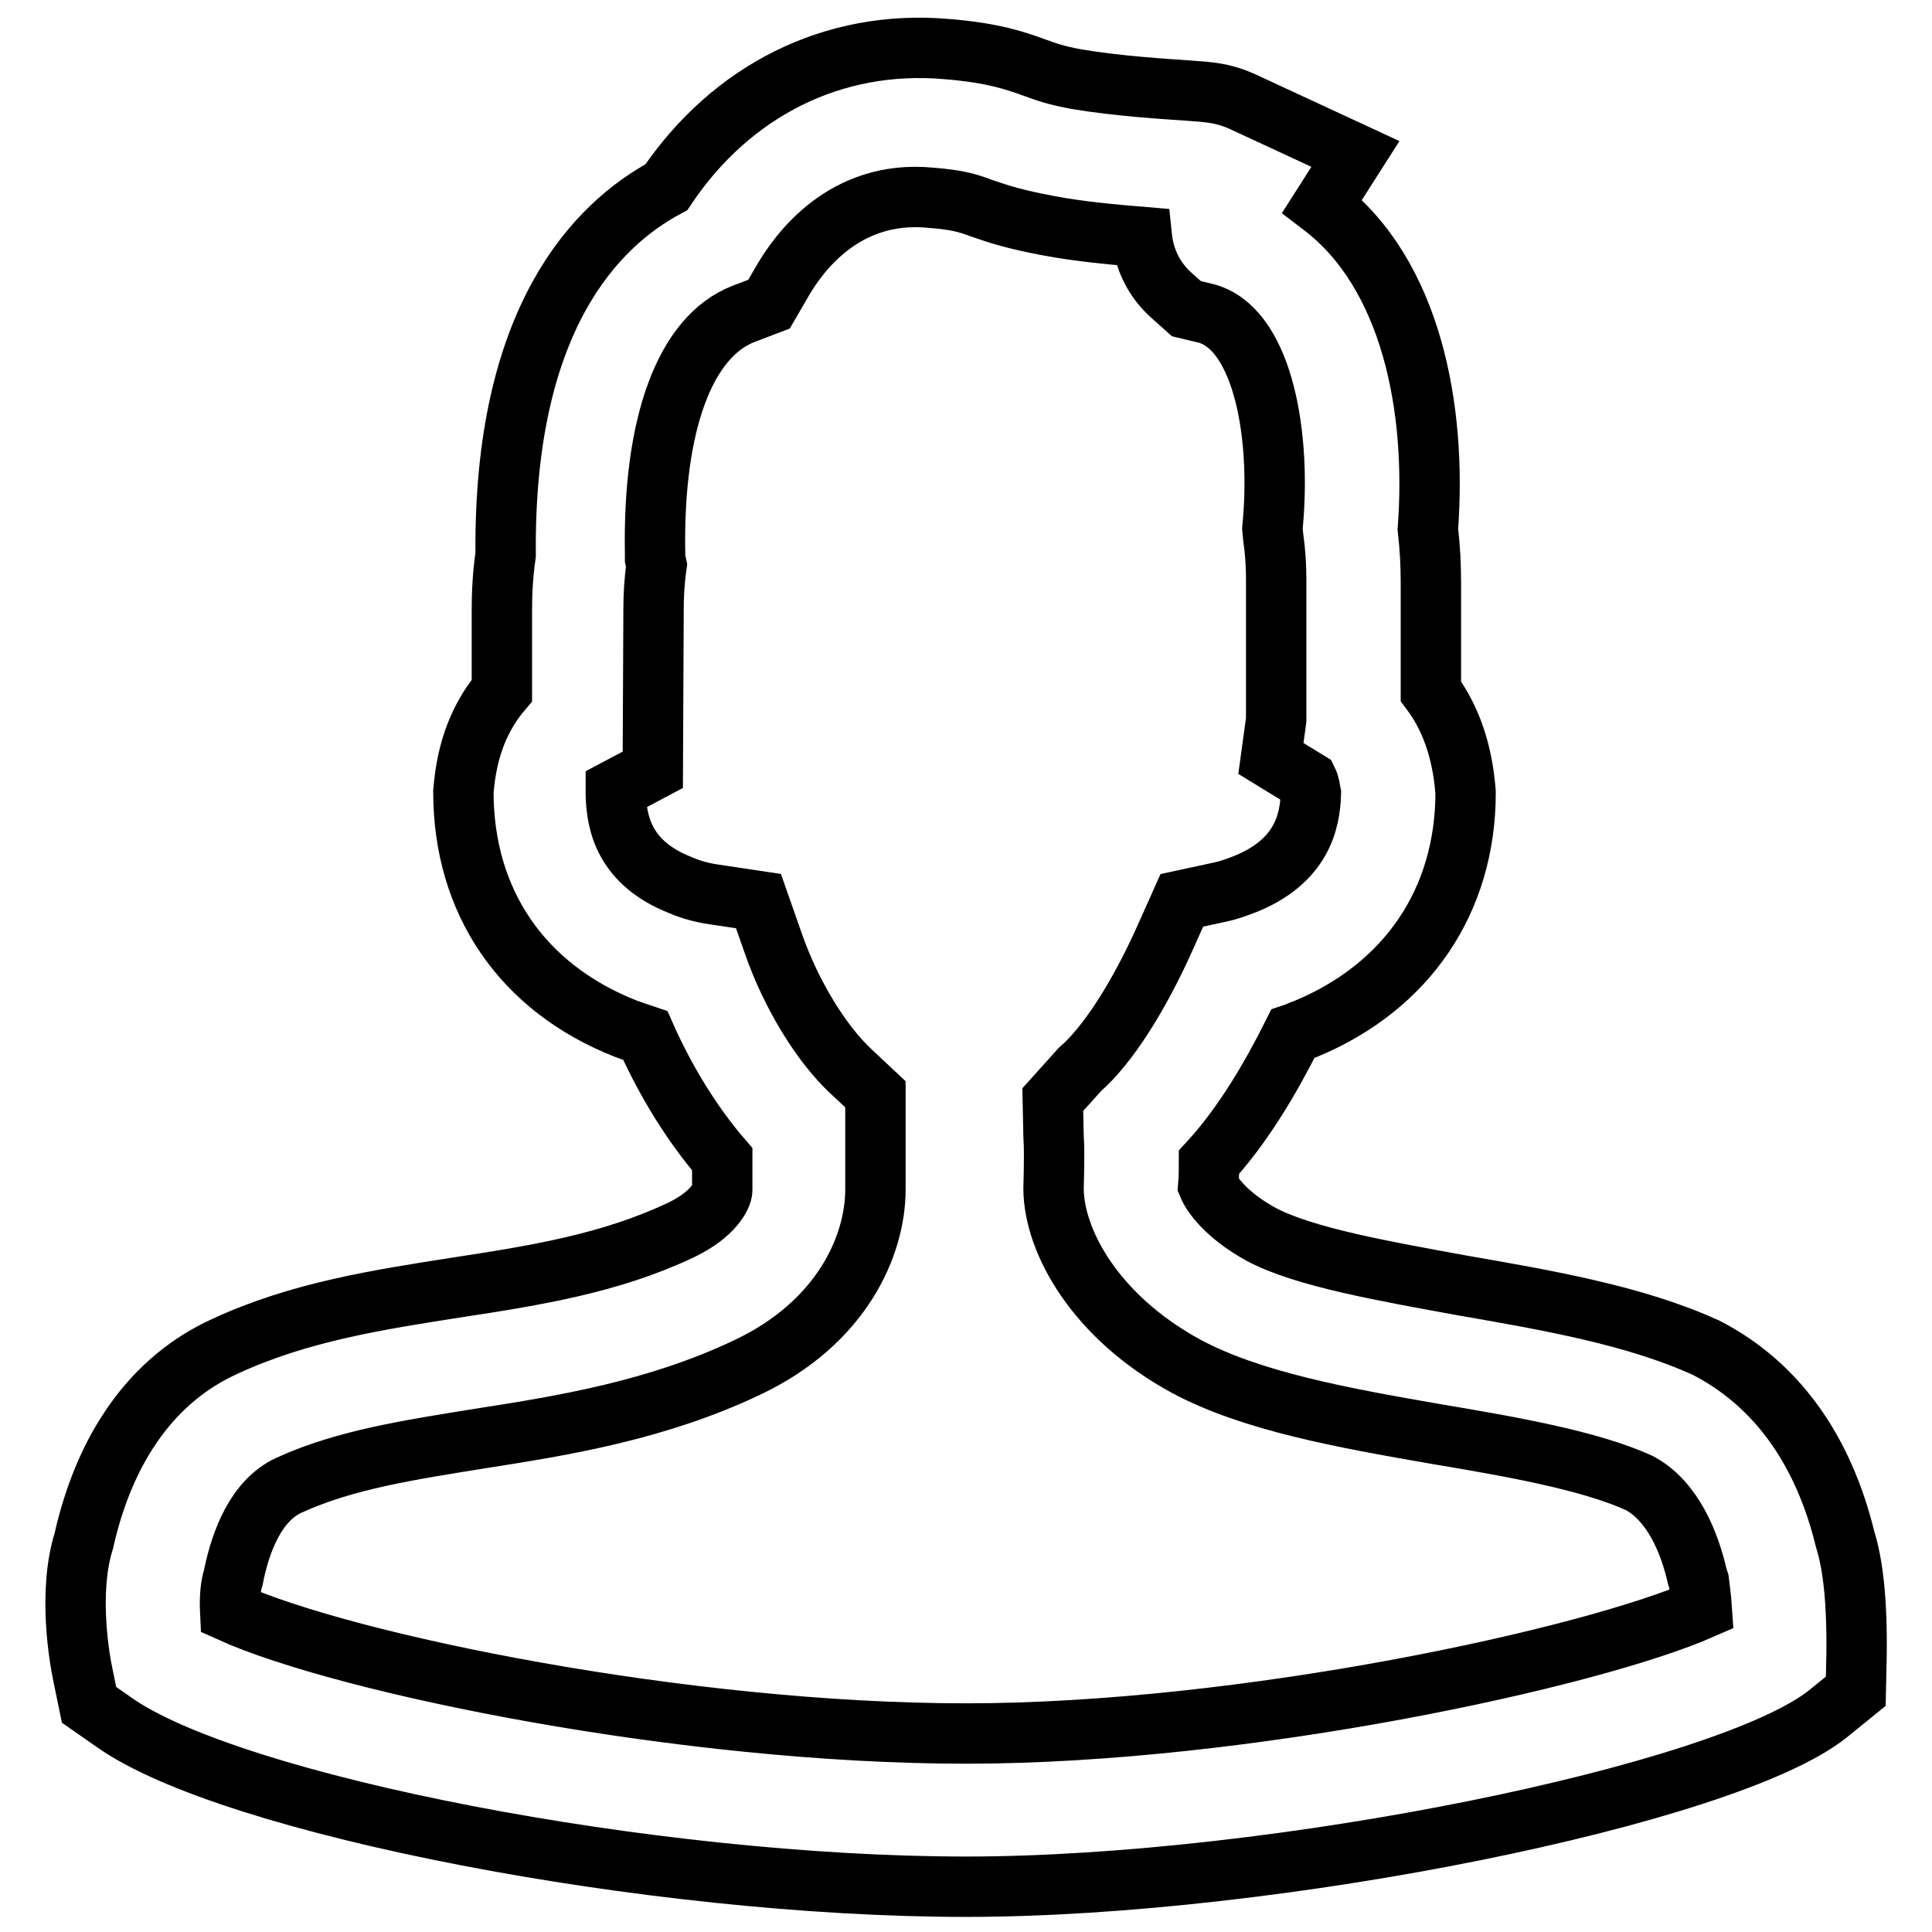
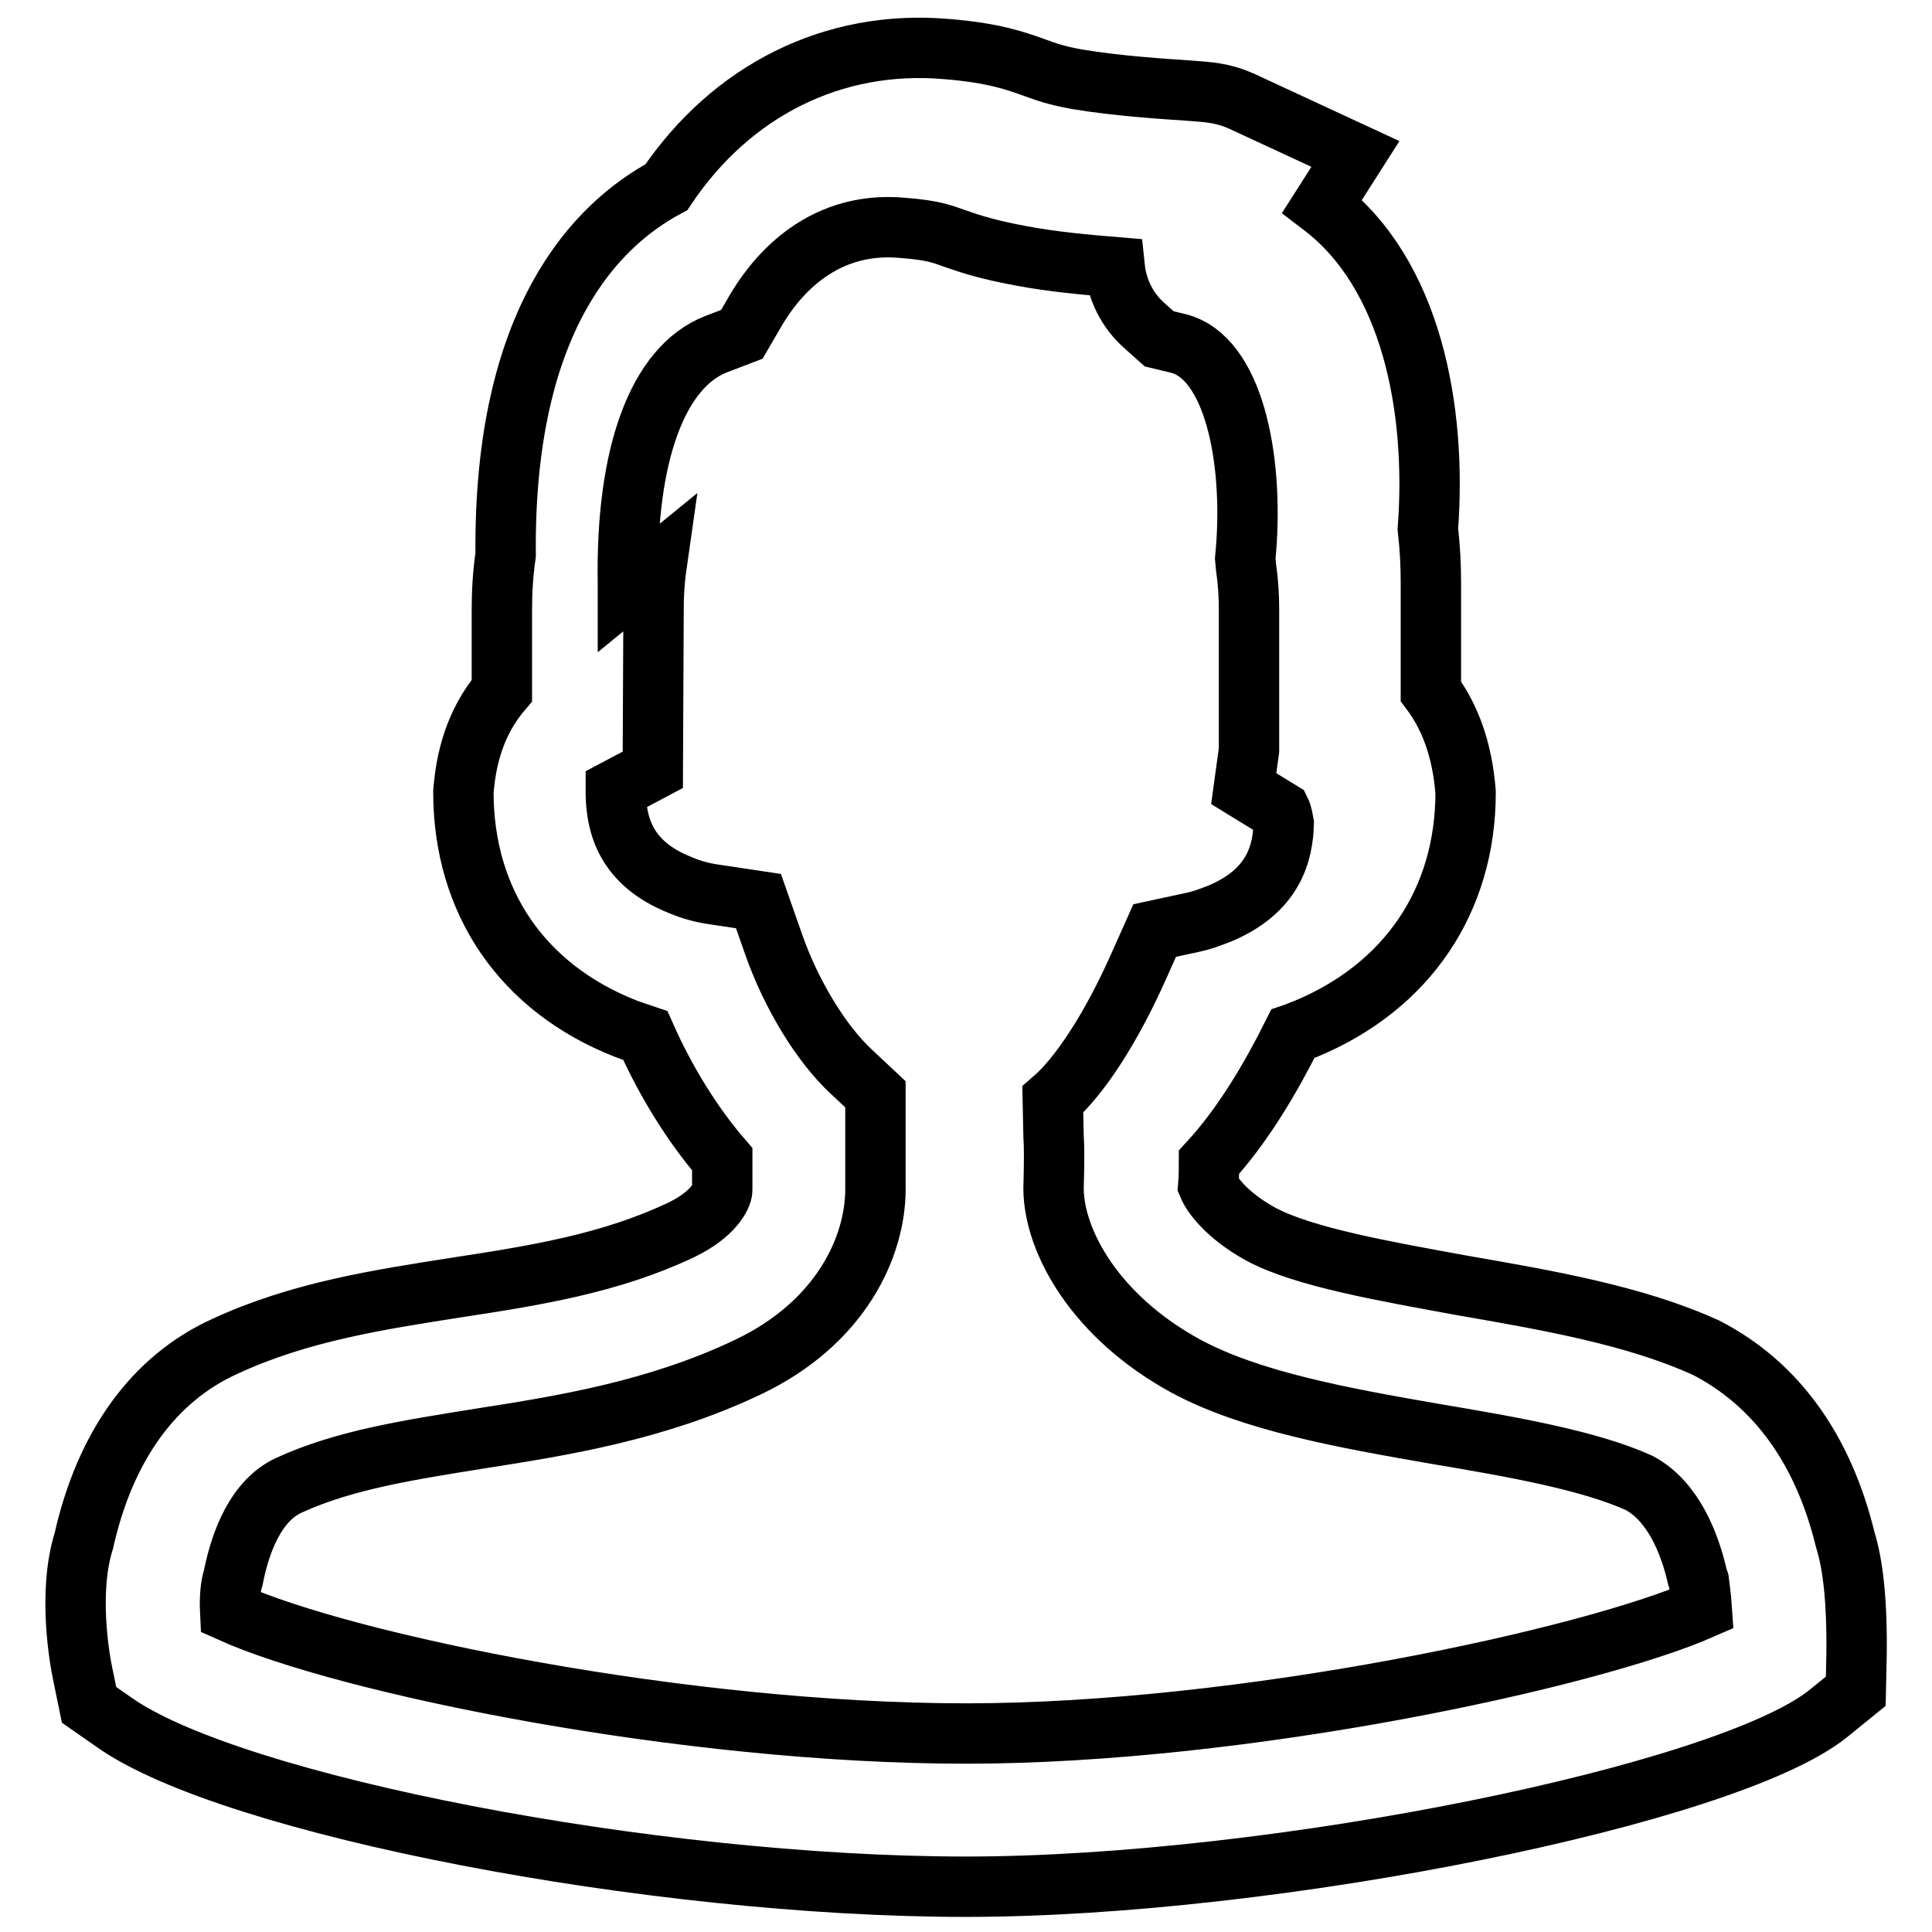
<svg xmlns="http://www.w3.org/2000/svg" version="1.1" x="0px" y="0px" viewBox="0 0 256 256" enable-background="new 0 0 256 256" xml:space="preserve">
  <g>
-     <path stroke-width="8" fill-opacity="0" stroke="#000000" d="M128,250c-41.5,0-97.4-10.8-112.9-21.8l-3.3-2.3l-0.8-3.9c-0.5-2.3-2-11.1,0.1-17.8l0,0 c2.8-12.5,9.2-21.5,18.7-25.8c9.9-4.6,20.5-6.2,30.7-7.8c10.5-1.6,20.4-3.2,29.7-7.6c4.4-2.1,5.5-4.6,5.5-5.3v-4.1 c-3.9-4.5-7.5-10.3-10.2-16.4c-0.9-0.3-1.8-0.6-2.6-0.9c-13.7-5.4-21.5-16.8-21.5-31.4l0.1-1c0.6-5.8,2.7-9.7,5-12.4l0-10.5 c0-2.3,0.1-4.7,0.5-7.5c-0.3-31.3,12-43.7,21.3-48.7c8.6-12.8,22.1-19.6,37.1-18.3c6.3,0.5,9.3,1.6,11.8,2.5c1.4,0.5,2.7,1,5.5,1.5 c5.3,0.9,11.8,1.3,14.7,1.5c2.8,0.2,4.6,0.3,7.1,1.4l15.1,7l-4.4,6.9c11.8,9,15.2,26.8,14,42.8c0.3,2.6,0.4,4.9,0.4,7.2l0,14.3 c2.1,2.8,3.9,6.7,4.5,12.3l0.1,1.1c0,14.3-7.7,25.7-21.1,31.3c-0.6,0.2-1.2,0.5-1.8,0.7c-2.8,5.6-6.5,12-11.1,17 c0,0.9,0,1.9-0.1,3.1c0.5,1.2,2.4,3.9,6.9,6.4c5.7,3.1,16.8,5,26.6,6.8c11.5,2,23.1,4,32.5,8.3c9.3,4.8,15.5,13.5,18.4,25.4 c1,3.2,1.6,8,1.5,15.4l-0.1,4.7l-3.7,3C228.8,237.8,168.9,250,128,250z M30.5,213.6c15.3,6.9,60.2,16.1,97.5,16.1 c36.9,0,82.7-10,97.5-16.5c-0.1-1.5-0.3-2.9-0.4-3.7l-0.2-0.6c-1-4.4-3.2-10-7.7-12.4c-6.6-3-16.9-4.8-27-6.5 c-12.1-2.1-24.4-4.3-33.1-9c-11.9-6.5-17.4-16.4-17.5-23.4c0.1-4,0.1-5.6,0-7.1l-0.1-4.8l3.6-4c3.6-3.1,7.8-9.6,11.4-17.7l2.1-4.7 l5.1-1.1c1-0.2,2.1-0.6,3.4-1.1c7.3-3,8.5-8.1,8.6-12c-0.2-1.2-0.4-1.6-0.4-1.6l-4.9-3l0.7-5.1l0-18.6c0-1.8-0.1-3.6-0.4-5.7 l-0.1-1.1l0.1-1.1c1-12.3-1.7-25.6-9-27.4l-2.5-0.6l-1.9-1.7c-2.4-2.1-3.7-4.9-4-7.8c-3.6-0.3-8.2-0.7-12.4-1.5 c-4.3-0.8-6.5-1.5-8.8-2.3c-1.9-0.7-3.1-1.1-6.8-1.4c-11.5-1.1-17.5,7.4-19.6,11l-1.8,3.1l-3.4,1.3c-7.7,3-12,14.5-11.7,31.7l0,0.7 L87,74.9c-0.3,2.1-0.4,4-0.4,5.8l-0.1,21.3l-4.9,2.6c0,0.1,0,0.3,0,0.7c0.1,3.9,1.2,9.1,8.6,12c1.4,0.6,2.9,1,4.3,1.2l6,0.9l2,5.7 c2.3,6.6,6.3,13.2,10.3,16.9l3.2,3v12.6c0,7.5-4.5,17.7-17,23.6c-12,5.7-24.4,7.7-35.3,9.4c-9.3,1.5-18,2.8-25.4,6.2 c-4.4,2-6.4,7.5-7.3,11.8l-0.1,0.5C30.6,209.9,30.4,211.6,30.5,213.6z" />
+     <path stroke-width="8" fill-opacity="0" stroke="#000000" d="M128,250c-41.5,0-97.4-10.8-112.9-21.8l-3.3-2.3l-0.8-3.9c-0.5-2.3-2-11.1,0.1-17.8l0,0 c2.8-12.5,9.2-21.5,18.7-25.8c9.9-4.6,20.5-6.2,30.7-7.8c10.5-1.6,20.4-3.2,29.7-7.6c4.4-2.1,5.5-4.6,5.5-5.3v-4.1 c-3.9-4.5-7.5-10.3-10.2-16.4c-0.9-0.3-1.8-0.6-2.6-0.9c-13.7-5.4-21.5-16.8-21.5-31.4l0.1-1c0.6-5.8,2.7-9.7,5-12.4l0-10.5 c0-2.3,0.1-4.7,0.5-7.5c-0.3-31.3,12-43.7,21.3-48.7c8.6-12.8,22.1-19.6,37.1-18.3c6.3,0.5,9.3,1.6,11.8,2.5c1.4,0.5,2.7,1,5.5,1.5 c5.3,0.9,11.8,1.3,14.7,1.5c2.8,0.2,4.6,0.3,7.1,1.4l15.1,7l-4.4,6.9c11.8,9,15.2,26.8,14,42.8c0.3,2.6,0.4,4.9,0.4,7.2l0,14.3 c2.1,2.8,3.9,6.7,4.5,12.3l0.1,1.1c0,14.3-7.7,25.7-21.1,31.3c-0.6,0.2-1.2,0.5-1.8,0.7c-2.8,5.6-6.5,12-11.1,17 c0,0.9,0,1.9-0.1,3.1c0.5,1.2,2.4,3.9,6.9,6.4c5.7,3.1,16.8,5,26.6,6.8c11.5,2,23.1,4,32.5,8.3c9.3,4.8,15.5,13.5,18.4,25.4 c1,3.2,1.6,8,1.5,15.4l-0.1,4.7l-3.7,3C228.8,237.8,168.9,250,128,250z M30.5,213.6c15.3,6.9,60.2,16.1,97.5,16.1 c36.9,0,82.7-10,97.5-16.5c-0.1-1.5-0.3-2.9-0.4-3.7l-0.2-0.6c-1-4.4-3.2-10-7.7-12.4c-6.6-3-16.9-4.8-27-6.5 c-12.1-2.1-24.4-4.3-33.1-9c-11.9-6.5-17.4-16.4-17.5-23.4c0.1-4,0.1-5.6,0-7.1l-0.1-4.8c3.6-3.1,7.8-9.6,11.4-17.7l2.1-4.7 l5.1-1.1c1-0.2,2.1-0.6,3.4-1.1c7.3-3,8.5-8.1,8.6-12c-0.2-1.2-0.4-1.6-0.4-1.6l-4.9-3l0.7-5.1l0-18.6c0-1.8-0.1-3.6-0.4-5.7 l-0.1-1.1l0.1-1.1c1-12.3-1.7-25.6-9-27.4l-2.5-0.6l-1.9-1.7c-2.4-2.1-3.7-4.9-4-7.8c-3.6-0.3-8.2-0.7-12.4-1.5 c-4.3-0.8-6.5-1.5-8.8-2.3c-1.9-0.7-3.1-1.1-6.8-1.4c-11.5-1.1-17.5,7.4-19.6,11l-1.8,3.1l-3.4,1.3c-7.7,3-12,14.5-11.7,31.7l0,0.7 L87,74.9c-0.3,2.1-0.4,4-0.4,5.8l-0.1,21.3l-4.9,2.6c0,0.1,0,0.3,0,0.7c0.1,3.9,1.2,9.1,8.6,12c1.4,0.6,2.9,1,4.3,1.2l6,0.9l2,5.7 c2.3,6.6,6.3,13.2,10.3,16.9l3.2,3v12.6c0,7.5-4.5,17.7-17,23.6c-12,5.7-24.4,7.7-35.3,9.4c-9.3,1.5-18,2.8-25.4,6.2 c-4.4,2-6.4,7.5-7.3,11.8l-0.1,0.5C30.6,209.9,30.4,211.6,30.5,213.6z" />
  </g>
</svg>